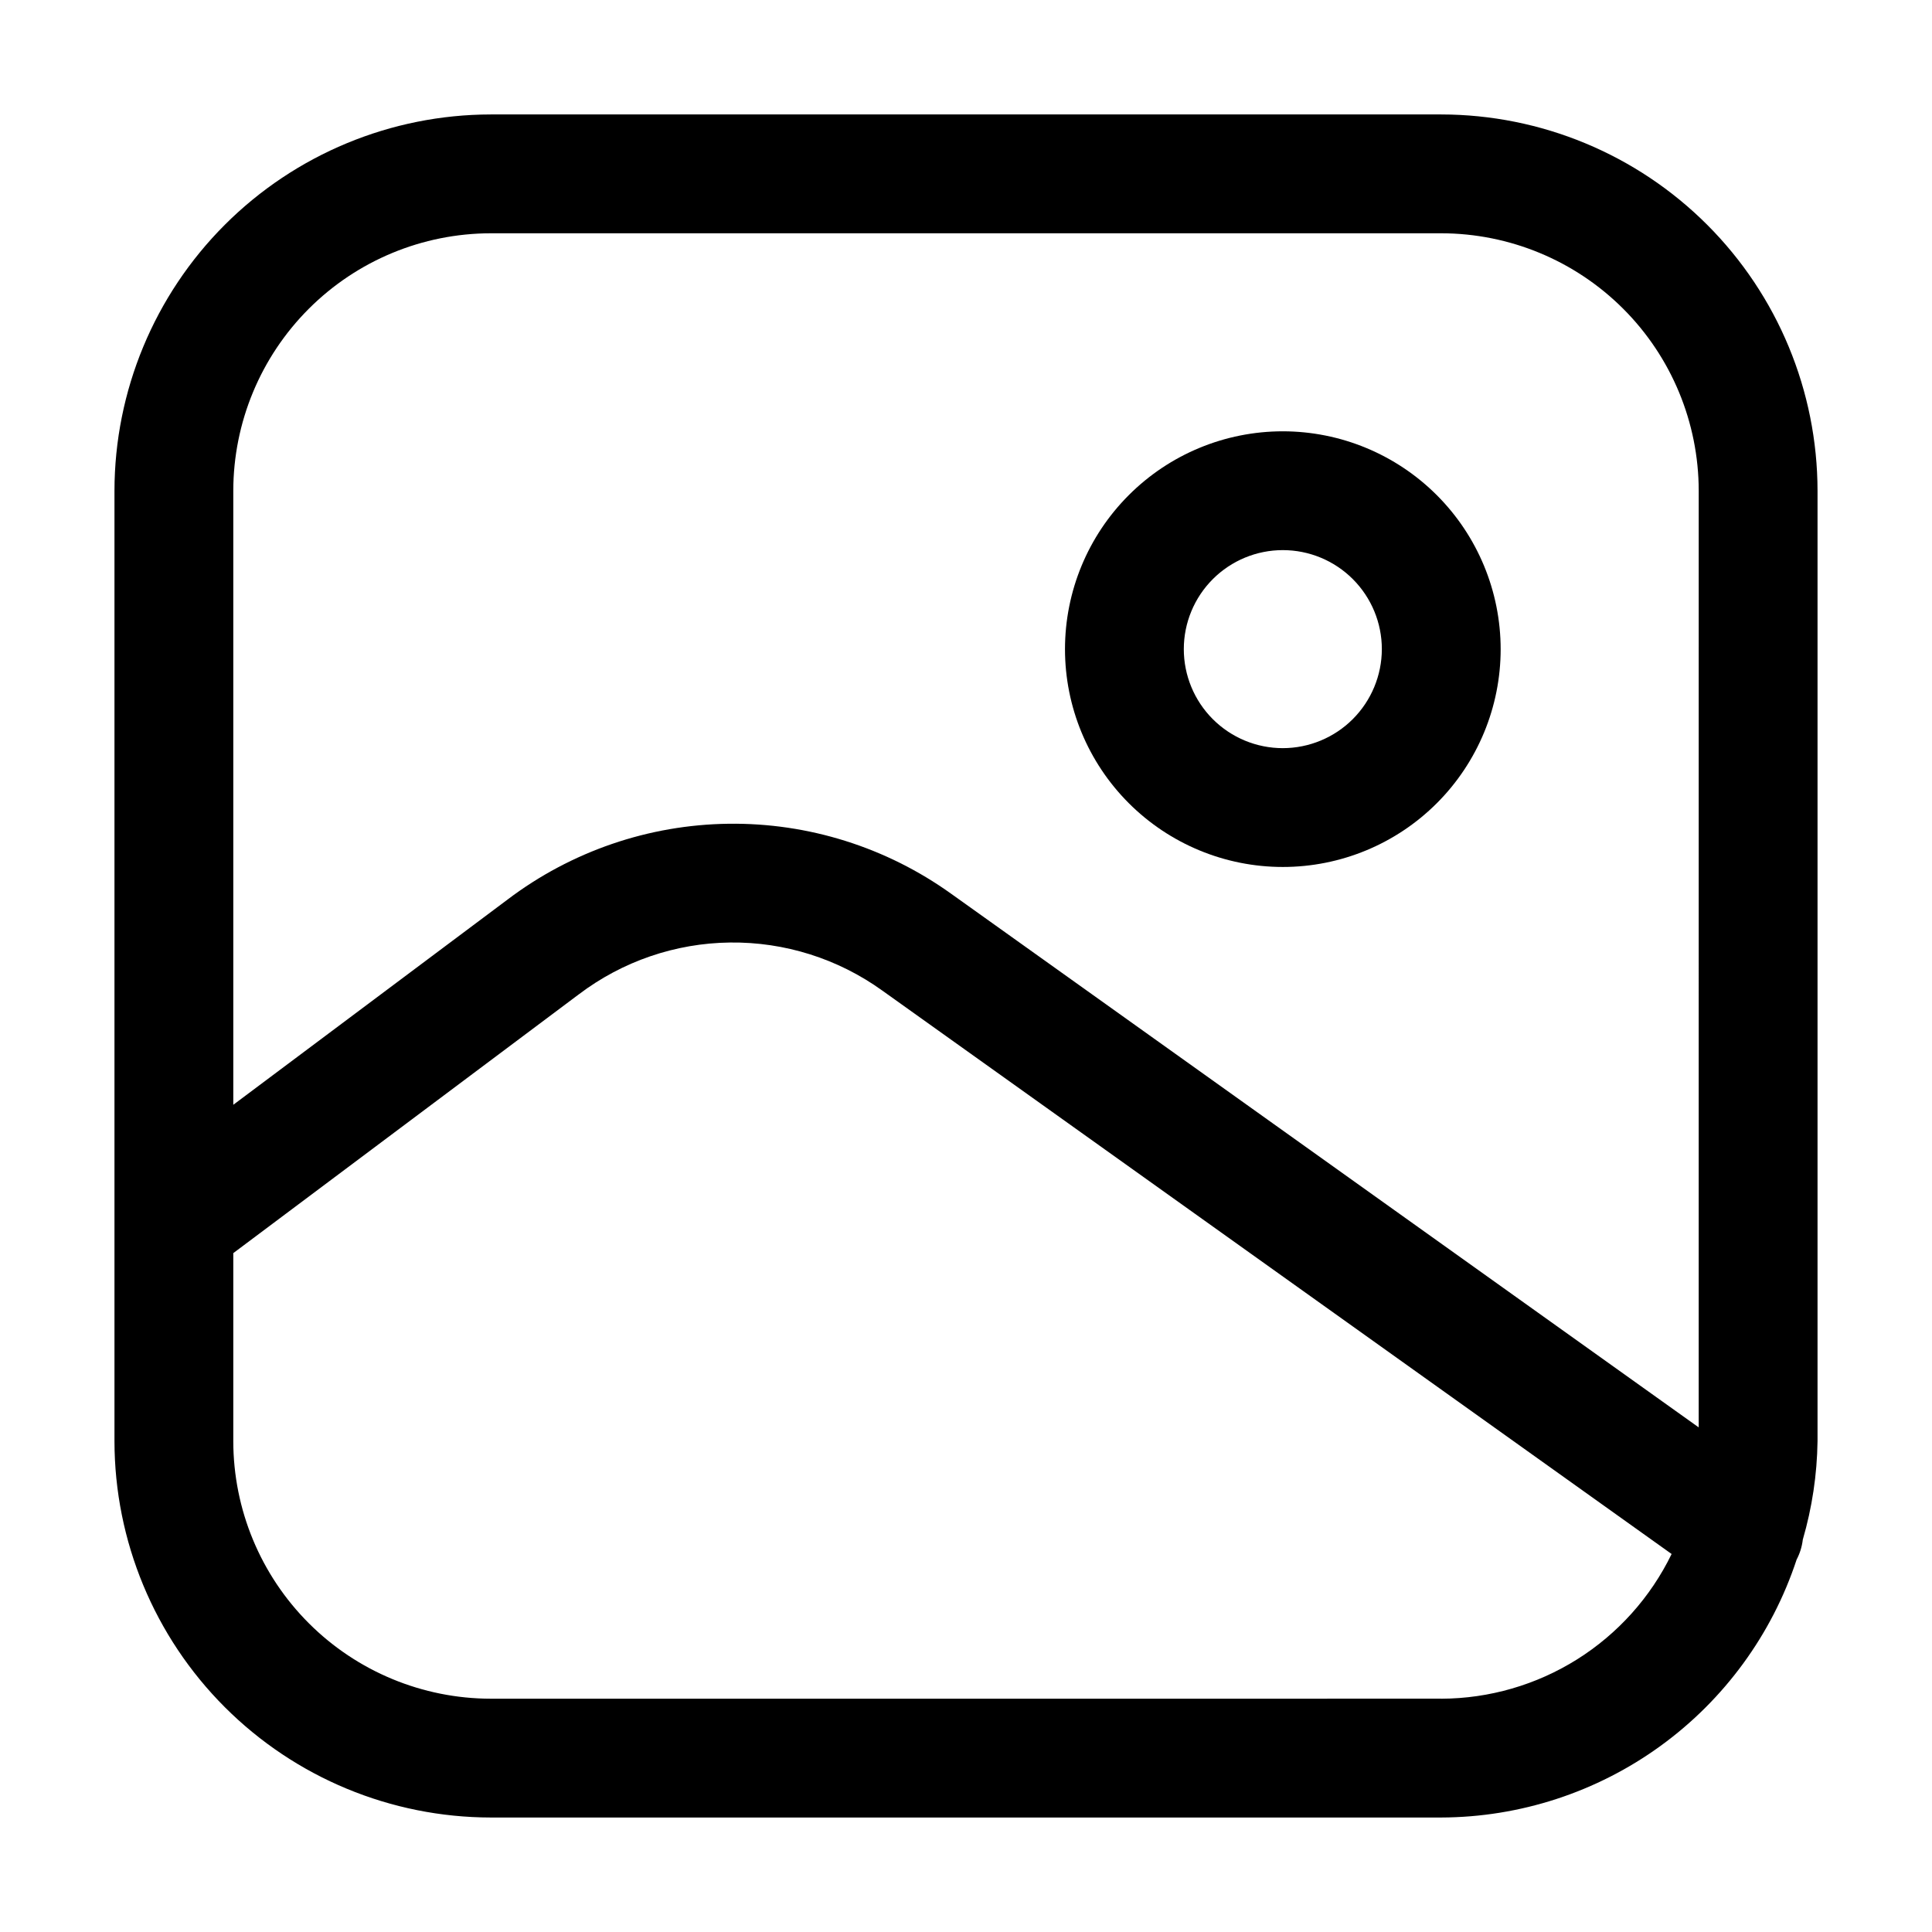
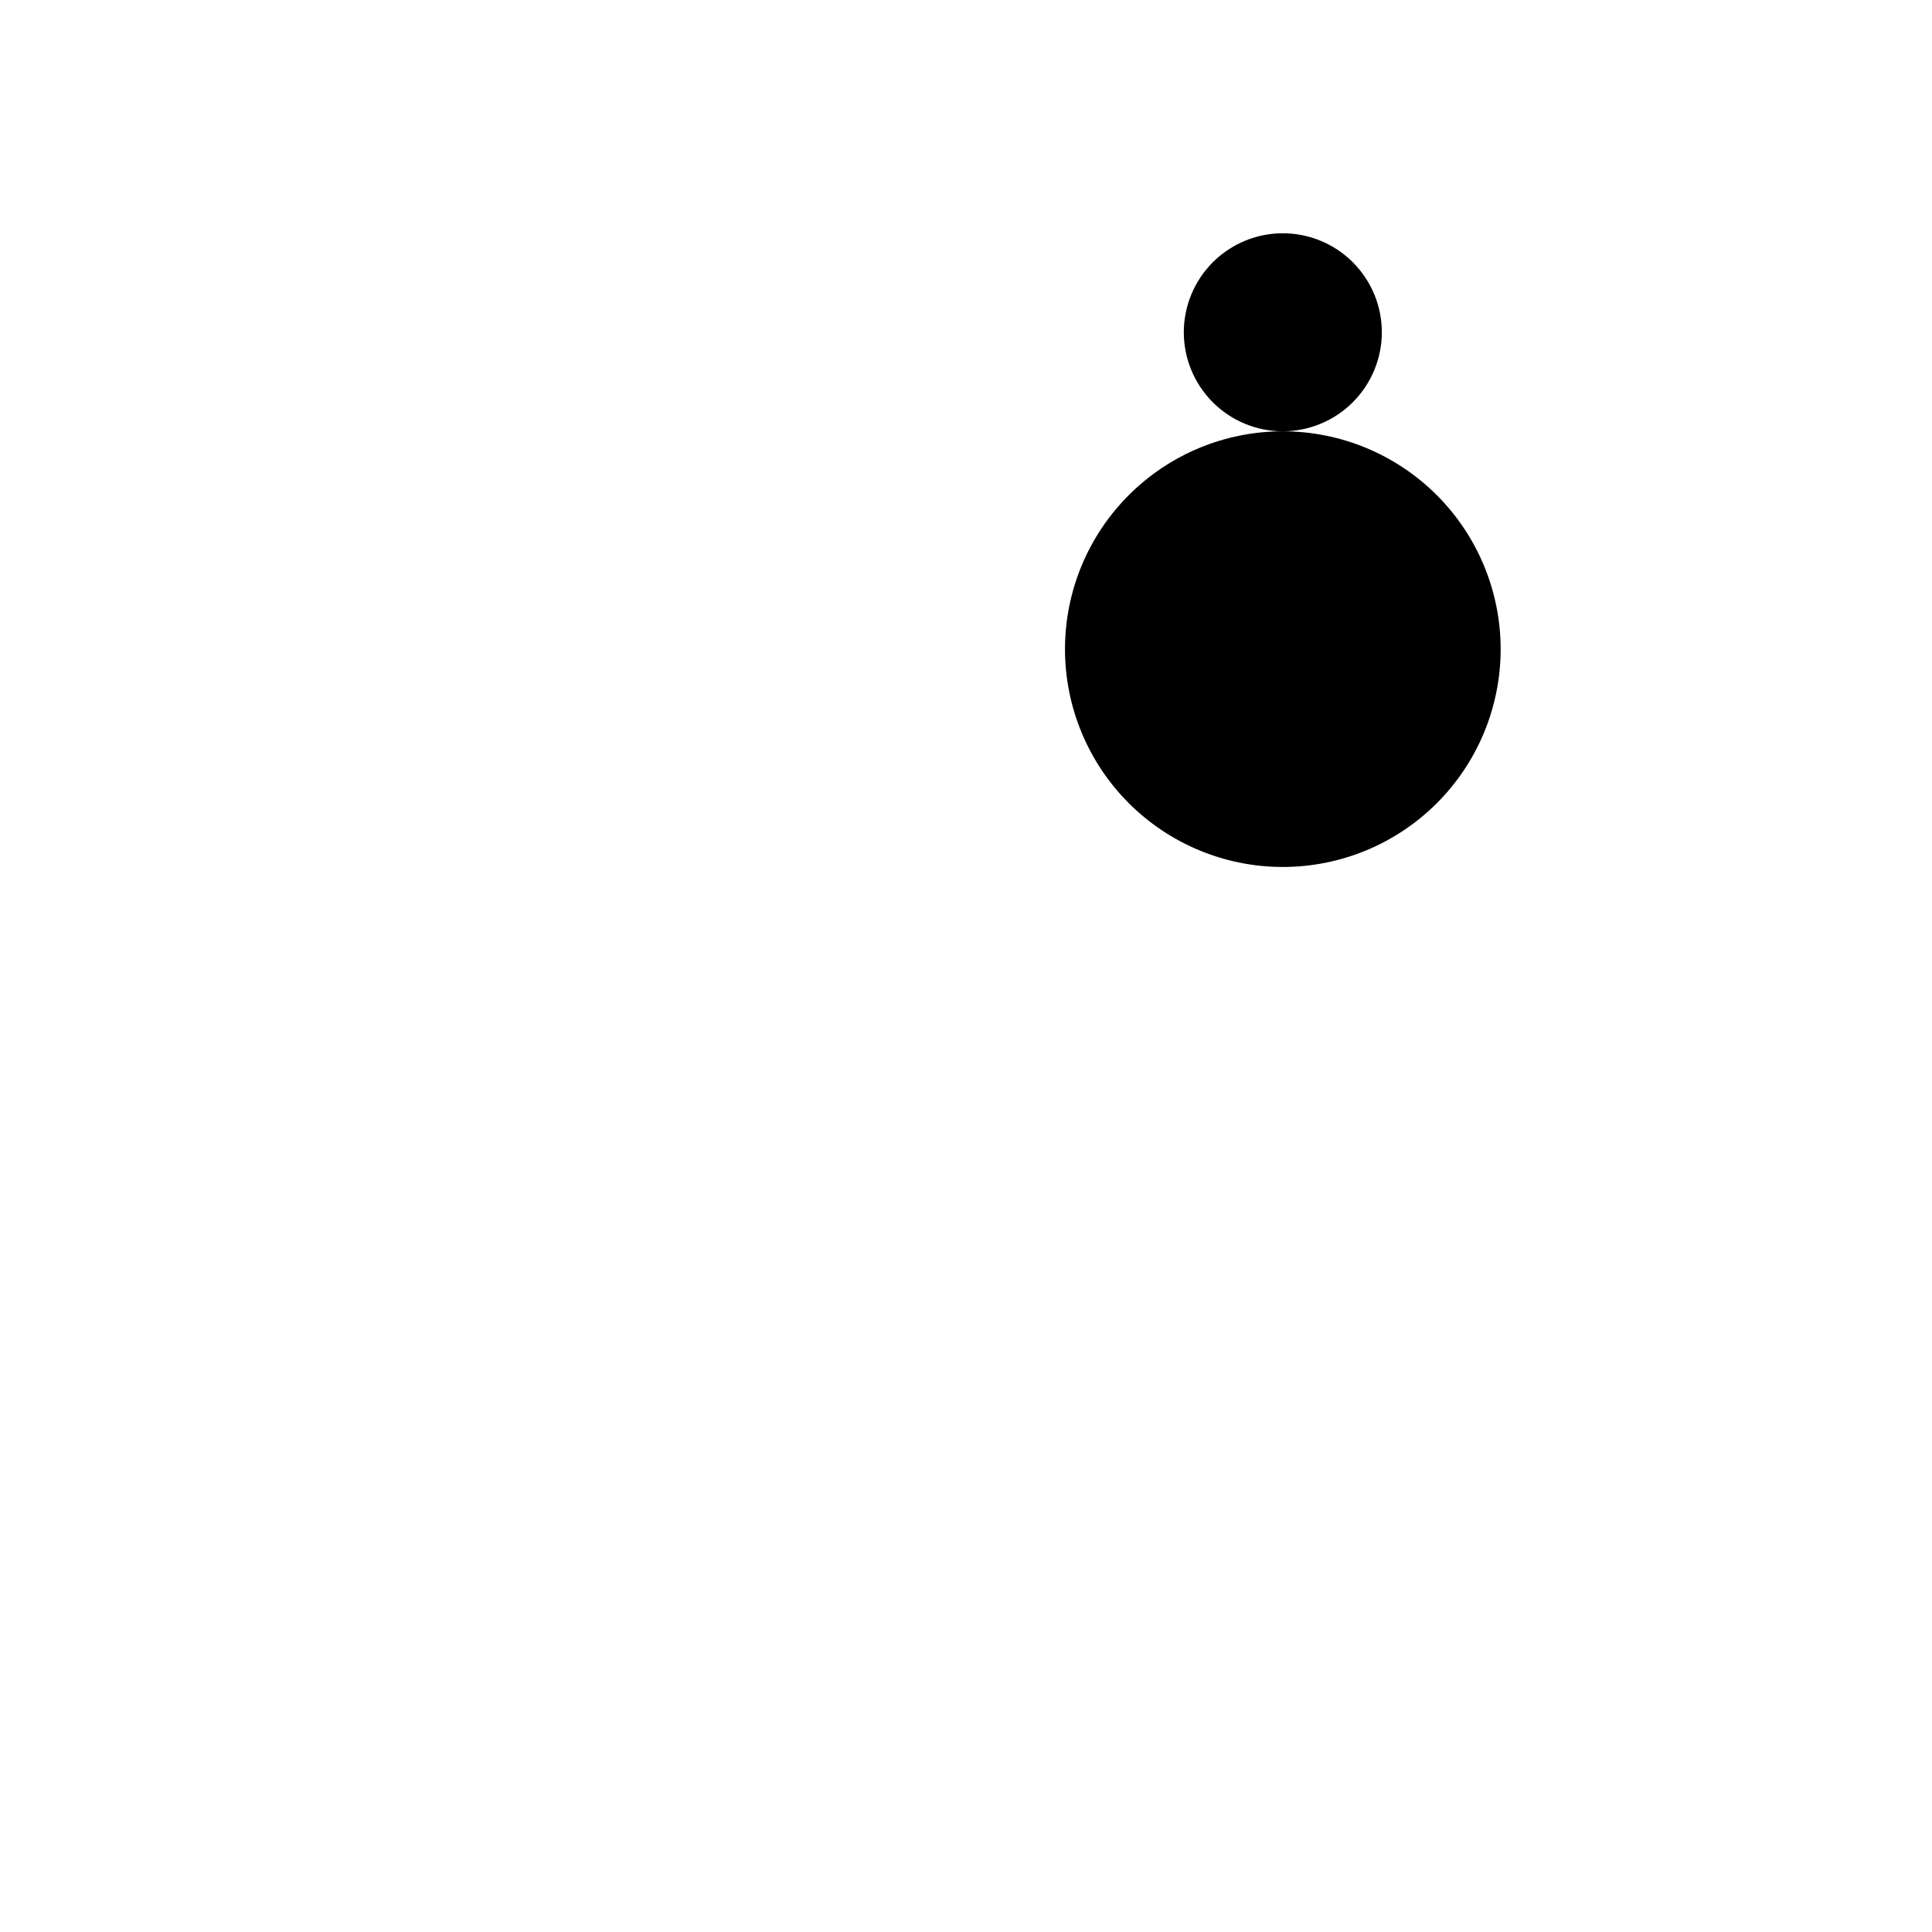
<svg xmlns="http://www.w3.org/2000/svg" fill="#000000" width="800px" height="800px" version="1.1" viewBox="144 144 512 512">
  <g>
-     <path d="m525.95 174.33h-251.9c-26.438 0.035-51.777 10.551-70.473 29.242-18.691 18.695-29.207 44.035-29.242 70.473v251.9c0.035 26.438 10.551 51.781 29.242 70.473 18.695 18.691 44.035 29.207 70.473 29.242h251.9c20.883-0.074 41.215-6.711 58.117-18.98 16.898-12.266 29.516-29.539 36.055-49.371 0.867-1.645 1.422-3.441 1.637-5.289 2.469-8.477 3.781-17.246 3.906-26.074v-251.9c-0.035-26.438-10.551-51.777-29.242-70.473-18.691-18.691-44.035-29.207-70.473-29.242zm0 419.84-251.9 0.004c-18.09-0.023-35.43-7.219-48.219-20.008-12.789-12.789-19.984-30.129-20.008-48.219v-49.855l91.566-68.582h0.004c11.539-8.742 25.578-13.559 40.059-13.734 14.477-0.18 28.629 4.289 40.383 12.75l209.16 149.3c-5.57 11.461-14.242 21.133-25.035 27.914-10.789 6.777-23.266 10.395-36.012 10.438zm68.223-71.898-198.08-141.4 0.004 0.004c-17.188-12.332-37.871-18.844-59.023-18.574-21.152 0.27-41.664 7.301-58.531 20.062l-72.719 54.414v-162.73c0.023-18.09 7.219-35.43 20.008-48.219s30.129-19.984 48.219-20.008h251.9c18.09 0.023 35.43 7.219 48.219 20.008 12.789 12.789 19.984 30.129 20.008 48.219z" />
-     <path d="m483.96 258.3c-15.309 0-29.992 6.082-40.816 16.91-10.828 10.824-16.91 25.508-16.91 40.82 0 15.309 6.082 29.992 16.91 40.82 10.824 10.824 25.508 16.906 40.816 16.906 15.312 0 29.996-6.082 40.82-16.906 10.828-10.828 16.91-25.512 16.91-40.82-0.012-15.309-6.098-29.984-16.922-40.809-10.824-10.824-25.5-16.91-40.809-16.922zm0 83.969c-6.957 0-13.633-2.766-18.551-7.684-4.922-4.922-7.688-11.598-7.688-18.555 0-6.961 2.766-13.633 7.688-18.555 4.918-4.922 11.594-7.688 18.551-7.688 6.961 0 13.637 2.766 18.555 7.688 4.922 4.922 7.688 11.594 7.688 18.555-0.012 6.953-2.781 13.621-7.699 18.543-4.918 4.918-11.586 7.684-18.543 7.695z" />
+     <path d="m483.96 258.3c-15.309 0-29.992 6.082-40.816 16.91-10.828 10.824-16.91 25.508-16.91 40.82 0 15.309 6.082 29.992 16.91 40.82 10.824 10.824 25.508 16.906 40.816 16.906 15.312 0 29.996-6.082 40.82-16.906 10.828-10.828 16.91-25.512 16.91-40.82-0.012-15.309-6.098-29.984-16.922-40.809-10.824-10.824-25.5-16.91-40.809-16.922zc-6.957 0-13.633-2.766-18.551-7.684-4.922-4.922-7.688-11.598-7.688-18.555 0-6.961 2.766-13.633 7.688-18.555 4.918-4.922 11.594-7.688 18.551-7.688 6.961 0 13.637 2.766 18.555 7.688 4.922 4.922 7.688 11.594 7.688 18.555-0.012 6.953-2.781 13.621-7.699 18.543-4.918 4.918-11.586 7.684-18.543 7.695z" />
  </g>
</svg>